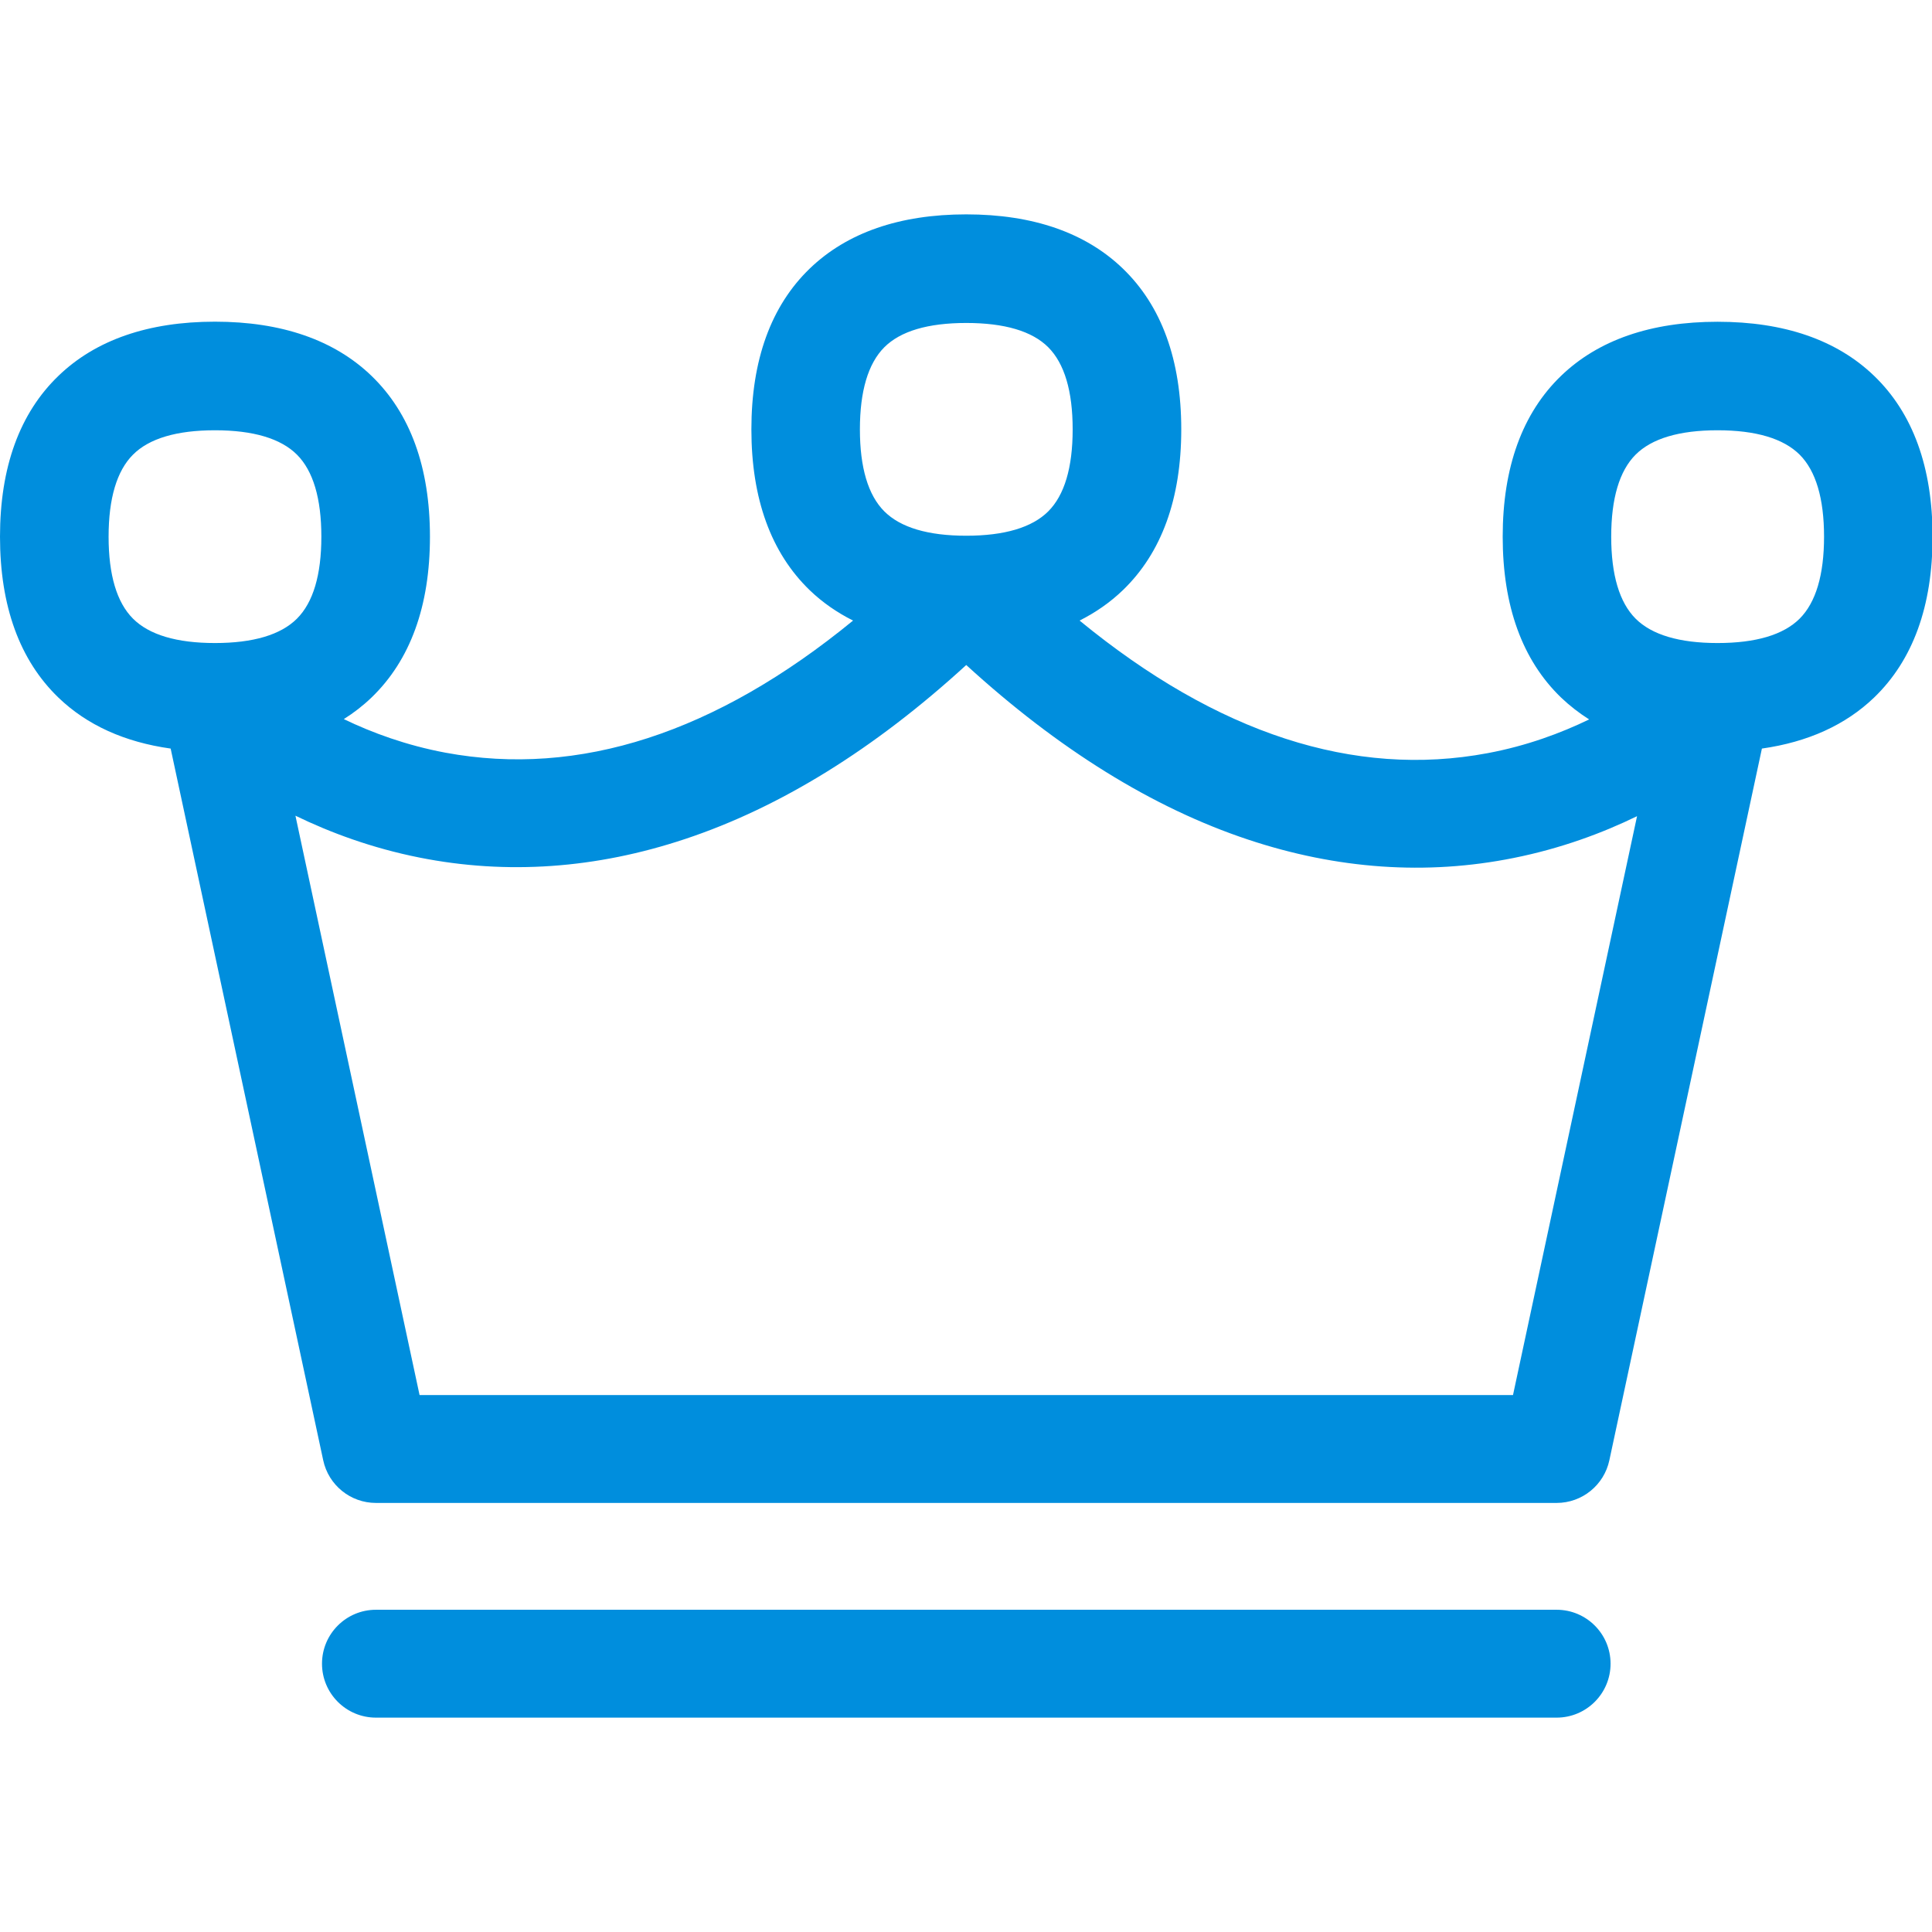
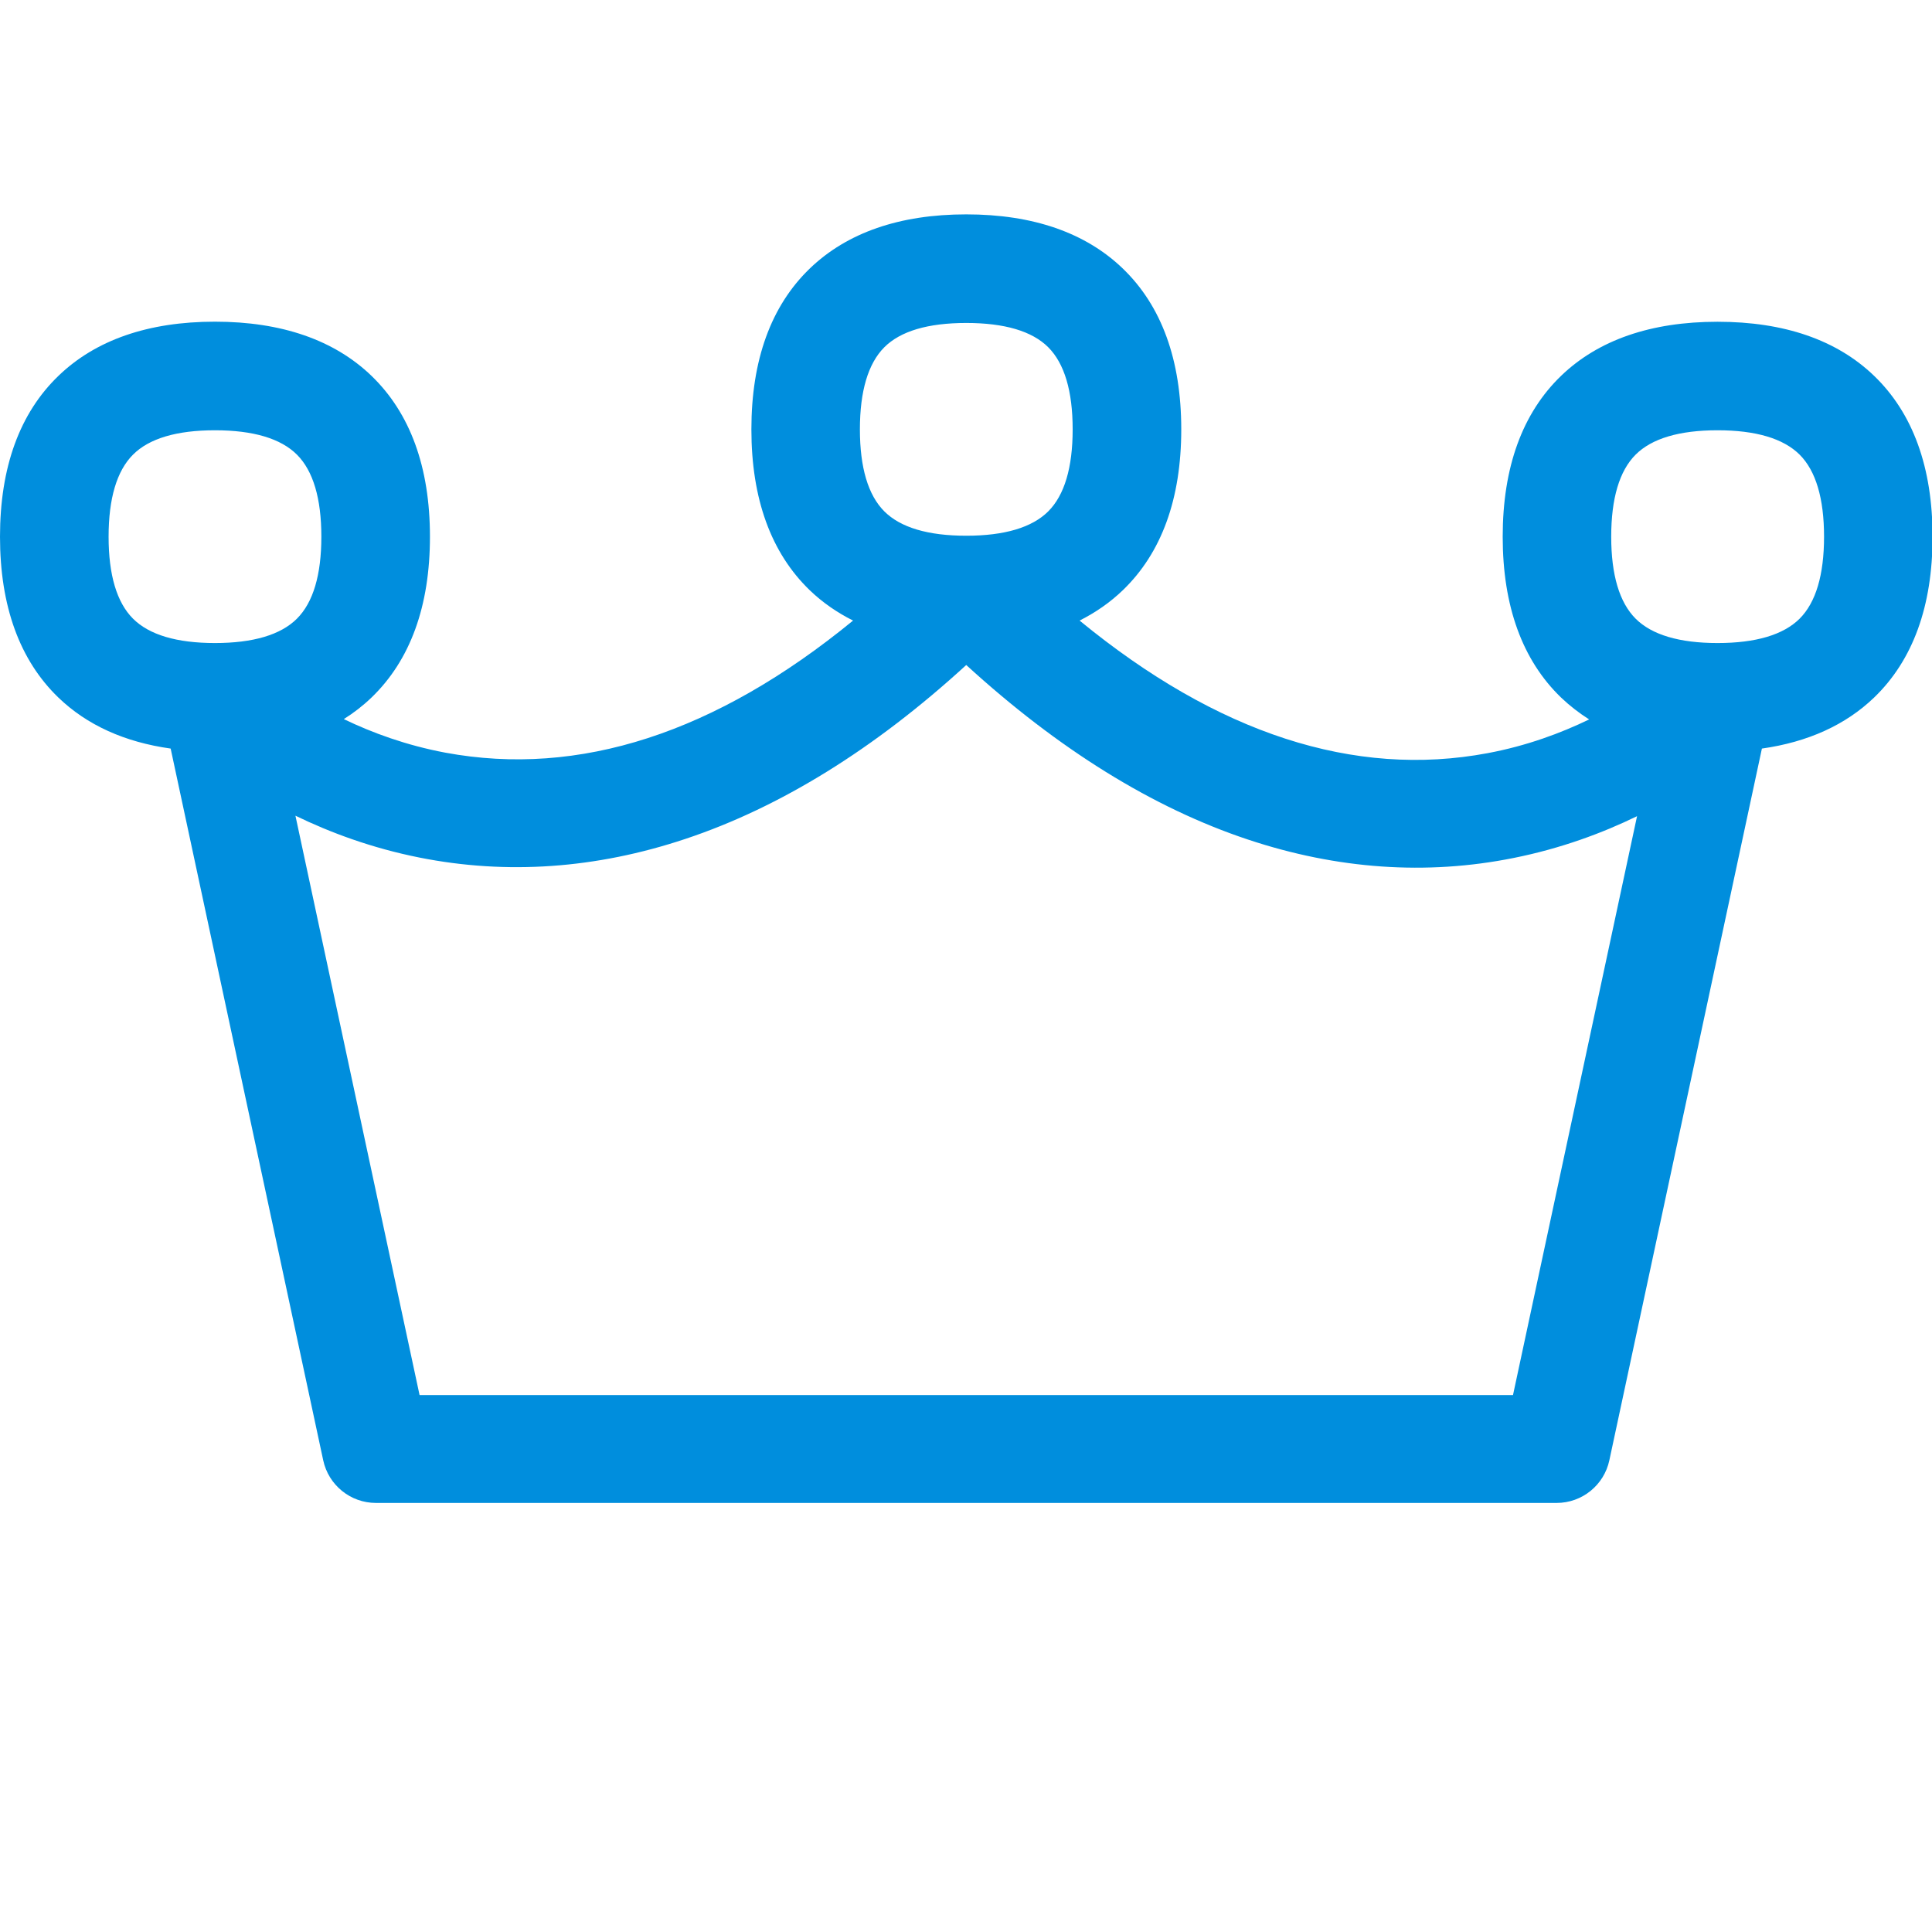
<svg xmlns="http://www.w3.org/2000/svg" width="24" height="24" viewBox="0 0 24 24" fill="none">
  <path d="M24.007 6.667C24.007 5.806 23.763 5.133 23.281 4.669C22.818 4.223 22.164 3.997 21.336 3.997C20.509 3.997 19.855 4.223 19.392 4.669C18.911 5.133 18.667 5.805 18.667 6.667C18.667 7.529 18.911 8.201 19.392 8.665C19.499 8.767 19.615 8.857 19.741 8.937C19.39 9.107 18.966 9.265 18.48 9.356C16.822 9.667 15.121 9.112 13.411 7.709C13.611 7.608 13.791 7.483 13.948 7.332C14.43 6.868 14.674 6.196 14.674 5.334C14.674 4.472 14.43 3.8 13.948 3.336C13.485 2.89 12.831 2.663 12.003 2.663C11.176 2.663 10.522 2.89 10.059 3.336C9.578 3.8 9.334 4.472 9.334 5.334C9.334 6.196 9.578 6.868 10.059 7.332C10.216 7.483 10.396 7.608 10.597 7.709C8.892 9.106 7.193 9.658 5.533 9.35C5.048 9.259 4.623 9.103 4.271 8.933C4.395 8.855 4.51 8.766 4.615 8.665C5.097 8.201 5.341 7.529 5.341 6.667C5.341 5.805 5.096 5.133 4.615 4.669C4.152 4.223 3.497 3.996 2.67 3.996C1.843 3.996 1.188 4.223 0.726 4.669C0.244 5.133 0 5.805 0 6.667C0 7.529 0.244 8.201 0.725 8.665C1.08 9.007 1.548 9.219 2.12 9.299L4.015 18.14C4.081 18.449 4.354 18.67 4.67 18.67H19.337C19.653 18.67 19.926 18.449 19.992 18.14L21.887 9.299C22.458 9.218 22.926 9.006 23.281 8.665C23.763 8.201 24.007 7.529 24.007 6.667ZM10.985 4.314C11.186 4.113 11.528 4.012 12.003 4.012C12.478 4.012 12.821 4.113 13.022 4.314C13.223 4.516 13.325 4.858 13.325 5.334C13.325 5.809 13.223 6.151 13.022 6.352C12.821 6.553 12.478 6.655 12.003 6.655C11.528 6.655 11.186 6.553 10.985 6.352C10.784 6.151 10.682 5.808 10.682 5.334C10.682 4.859 10.784 4.516 10.985 4.314ZM1.349 6.667C1.349 6.192 1.451 5.849 1.652 5.648C1.852 5.447 2.195 5.345 2.67 5.345C3.145 5.345 3.488 5.447 3.689 5.648C3.89 5.849 3.992 6.192 3.992 6.667C3.992 7.143 3.89 7.484 3.689 7.685C3.488 7.886 3.145 7.988 2.67 7.988C2.195 7.988 1.853 7.886 1.652 7.685C1.451 7.484 1.349 7.142 1.349 6.667ZM18.795 17.33H5.212L3.67 10.133C4.101 10.342 4.618 10.535 5.211 10.653C6.295 10.869 7.405 10.791 8.512 10.422C9.691 10.03 10.864 9.304 12.003 8.261C13.147 9.307 14.321 10.036 15.502 10.429C16.609 10.798 17.72 10.876 18.803 10.658C19.392 10.54 19.907 10.348 20.336 10.139L18.795 17.33ZM22.356 7.685C22.154 7.886 21.812 7.988 21.336 7.988C20.861 7.988 20.519 7.886 20.318 7.685C20.117 7.484 20.015 7.141 20.015 6.667C20.015 6.192 20.117 5.849 20.318 5.648C20.519 5.447 20.861 5.345 21.336 5.345C21.811 5.345 22.154 5.447 22.356 5.648C22.557 5.849 22.659 6.192 22.659 6.667C22.659 7.142 22.557 7.484 22.356 7.685Z" fill="#008EDD" />
-   <path d="M19.337 19.997H4.67C4.3 19.997 4 20.297 4 20.667C4 21.037 4.3 21.337 4.67 21.337H19.337C19.707 21.337 20.007 21.037 20.007 20.667C20.007 20.297 19.707 19.997 19.337 19.997Z" fill="#008EDD" />
</svg>